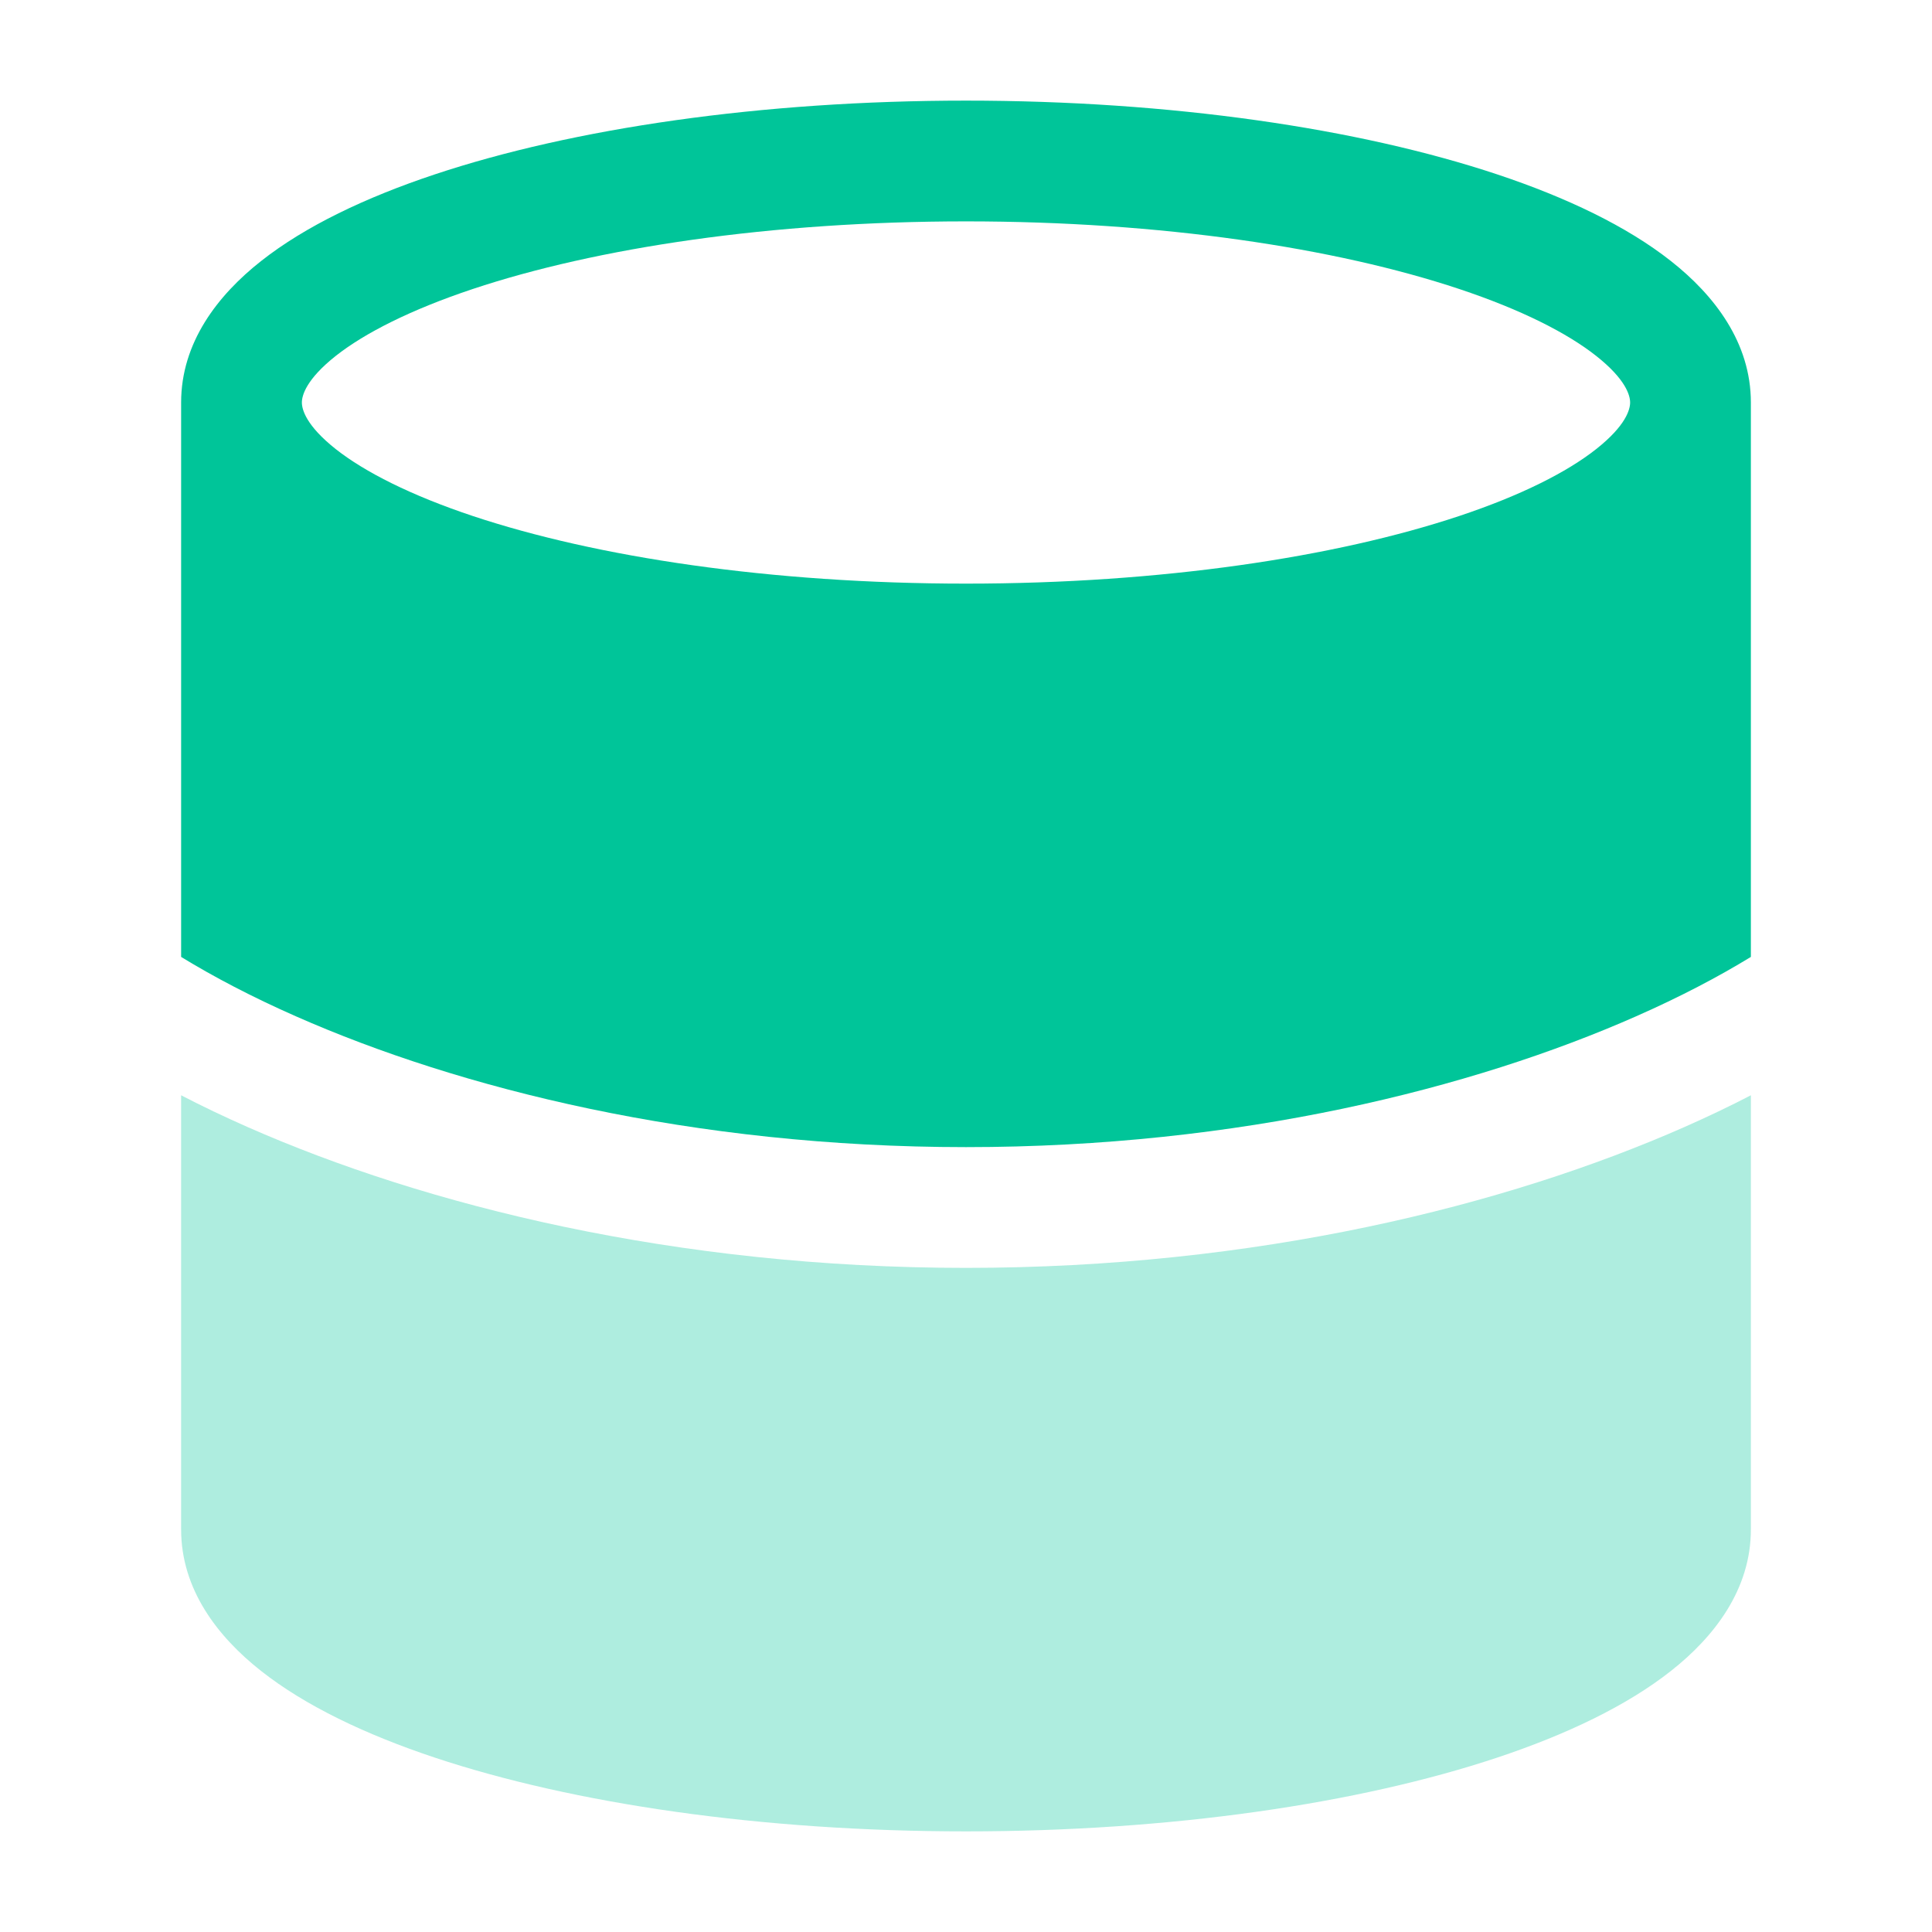
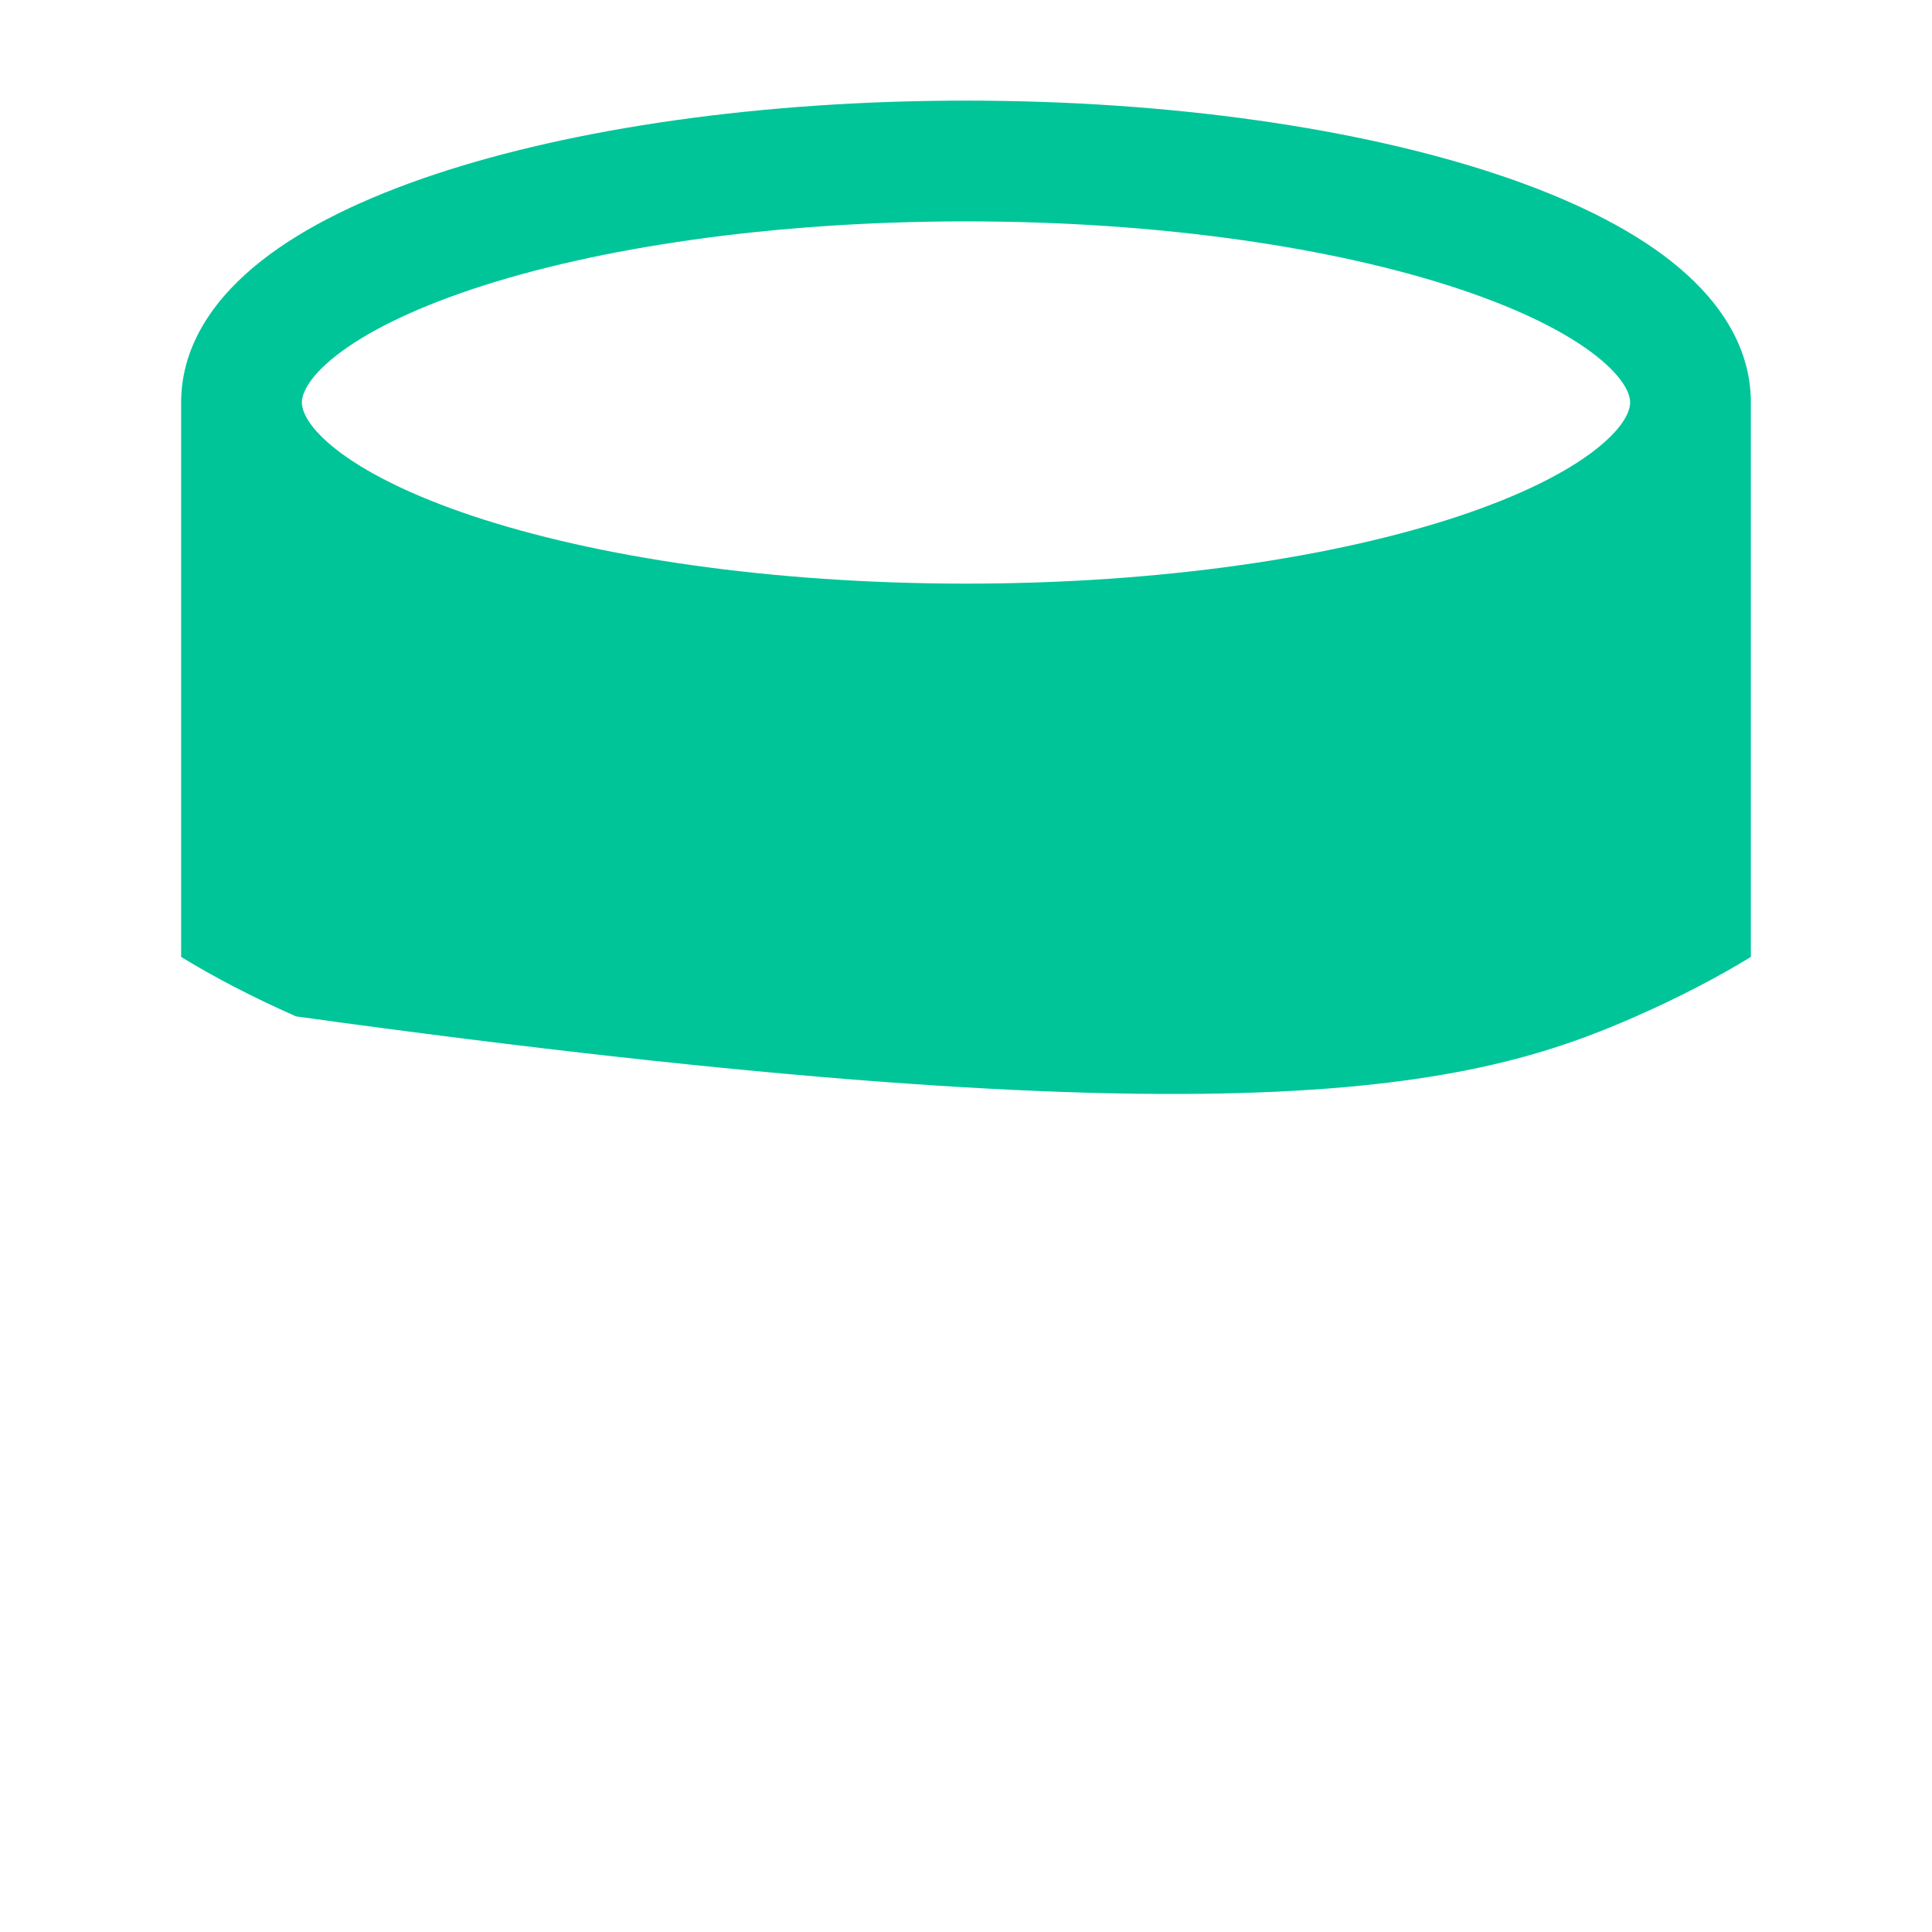
<svg xmlns="http://www.w3.org/2000/svg" width="24" height="24" viewBox="0 0 24 24" fill="none">
-   <path opacity="0.32" d="M21.75 13.606V19C21.75 19.743 21.298 20.331 20.757 20.757C20.208 21.19 19.459 21.547 18.601 21.833C16.877 22.407 14.543 22.75 12 22.75C9.457 22.75 7.123 22.407 5.399 21.833C4.541 21.547 3.792 21.19 3.243 20.757C2.702 20.331 2.25 19.743 2.25 19V13.606C2.51 13.741 2.785 13.872 3.072 13.999C5.294 14.979 8.397 15.75 12 15.75C15.603 15.75 18.706 14.979 20.928 13.999C21.215 13.872 21.49 13.741 21.75 13.606Z" fill="#00C599" />
-   <path fill-rule="evenodd" clip-rule="evenodd" d="M21.75 11.887V5C21.75 4.257 21.298 3.669 20.757 3.243C20.208 2.81 19.459 2.453 18.601 2.167C16.877 1.593 14.543 1.25 12 1.25C9.457 1.25 7.123 1.593 5.399 2.167C4.541 2.453 3.792 2.81 3.243 3.243C2.702 3.669 2.25 4.257 2.25 5V11.887C2.653 12.134 3.131 12.385 3.678 12.626C5.706 13.521 8.603 14.25 12 14.25C15.397 14.25 18.294 13.521 20.322 12.626C20.869 12.385 21.347 12.134 21.75 11.887ZM4.171 4.421C3.802 4.713 3.75 4.914 3.75 5C3.75 5.086 3.802 5.287 4.171 5.579C4.533 5.864 5.103 6.153 5.873 6.41C7.407 6.921 9.573 7.25 12 7.25C14.427 7.25 16.593 6.921 18.127 6.41C18.898 6.153 19.467 5.864 19.828 5.579C20.198 5.287 20.25 5.086 20.25 5C20.25 4.914 20.198 4.713 19.828 4.421C19.467 4.136 18.898 3.847 18.127 3.59C16.593 3.079 14.427 2.75 12 2.75C9.573 2.75 7.407 3.079 5.873 3.59C5.103 3.847 4.533 4.136 4.171 4.421Z" fill="#00C599" />
+   <path fill-rule="evenodd" clip-rule="evenodd" d="M21.75 11.887V5C21.75 4.257 21.298 3.669 20.757 3.243C20.208 2.81 19.459 2.453 18.601 2.167C16.877 1.593 14.543 1.25 12 1.25C9.457 1.25 7.123 1.593 5.399 2.167C4.541 2.453 3.792 2.81 3.243 3.243C2.702 3.669 2.25 4.257 2.25 5V11.887C2.653 12.134 3.131 12.385 3.678 12.626C15.397 14.25 18.294 13.521 20.322 12.626C20.869 12.385 21.347 12.134 21.75 11.887ZM4.171 4.421C3.802 4.713 3.75 4.914 3.75 5C3.75 5.086 3.802 5.287 4.171 5.579C4.533 5.864 5.103 6.153 5.873 6.41C7.407 6.921 9.573 7.25 12 7.25C14.427 7.25 16.593 6.921 18.127 6.41C18.898 6.153 19.467 5.864 19.828 5.579C20.198 5.287 20.25 5.086 20.25 5C20.25 4.914 20.198 4.713 19.828 4.421C19.467 4.136 18.898 3.847 18.127 3.59C16.593 3.079 14.427 2.75 12 2.75C9.573 2.75 7.407 3.079 5.873 3.59C5.103 3.847 4.533 4.136 4.171 4.421Z" fill="#00C599" />
</svg>